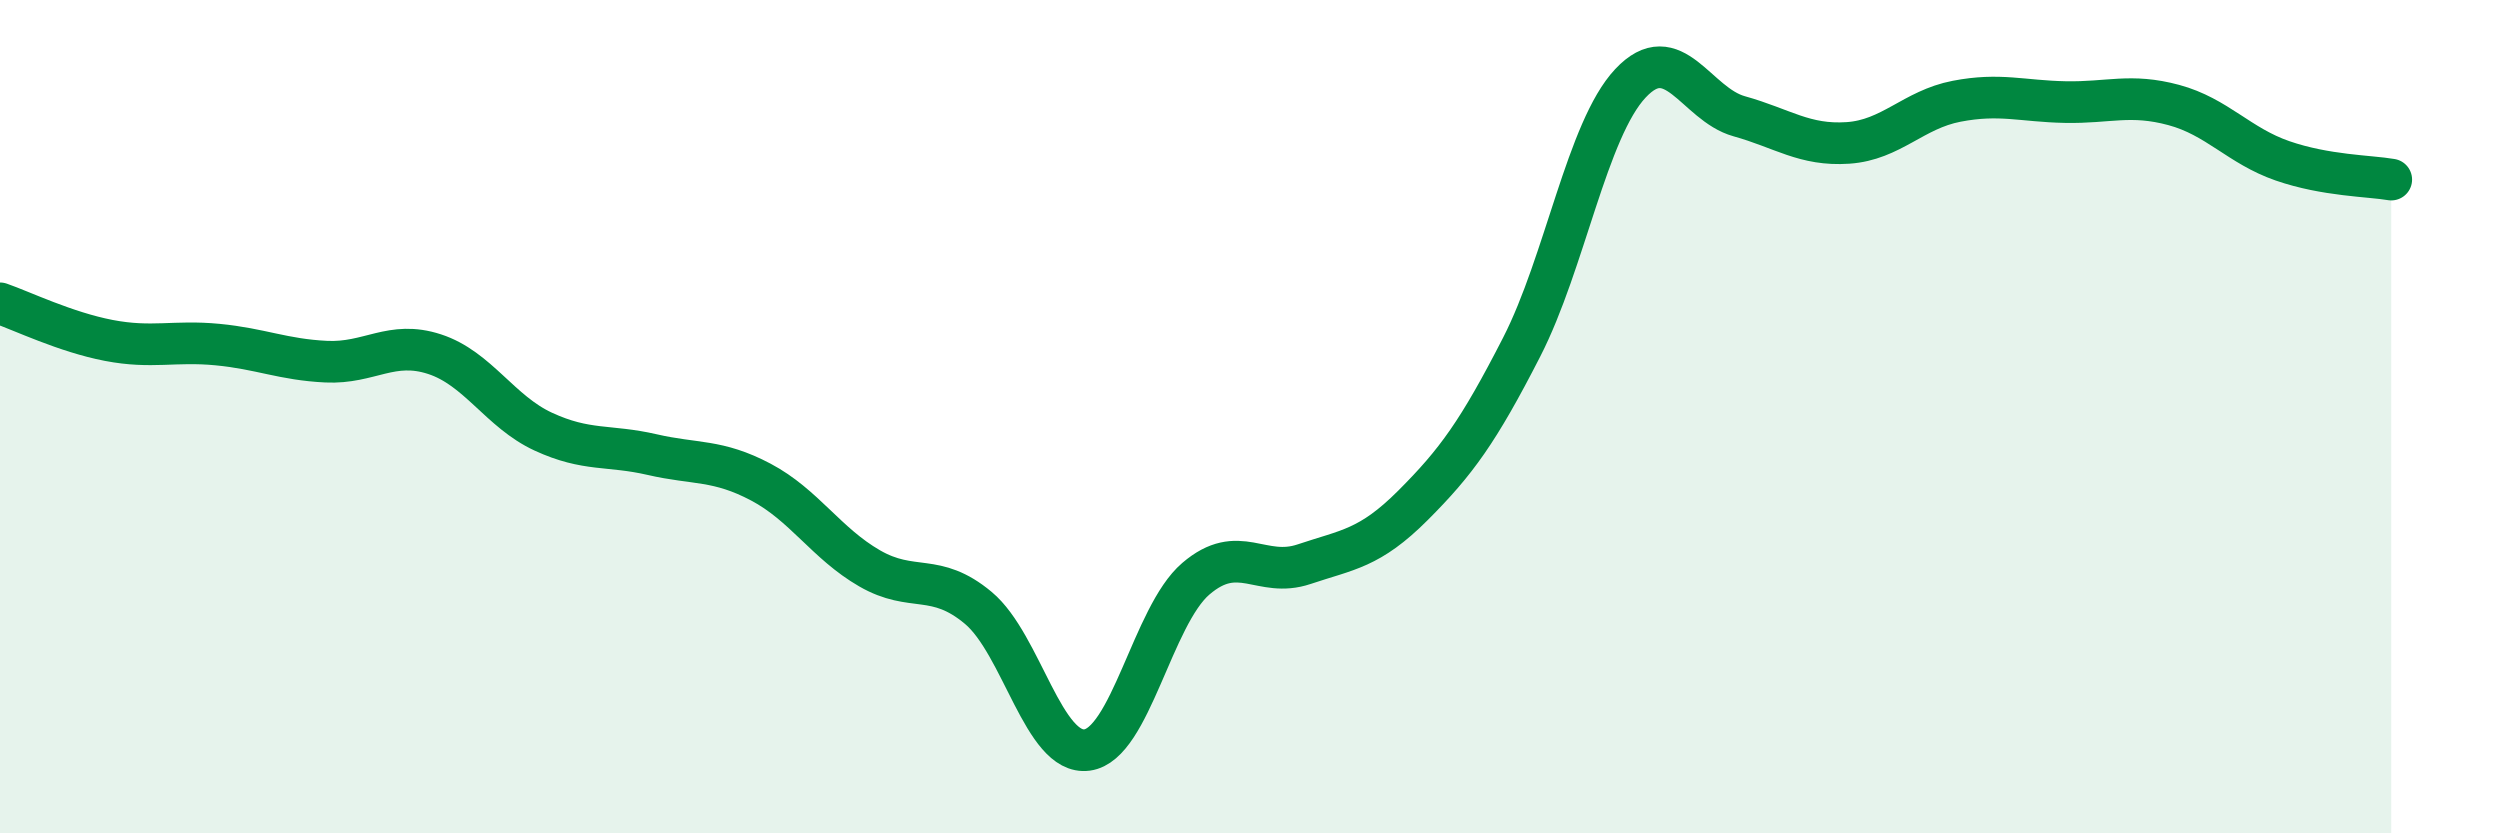
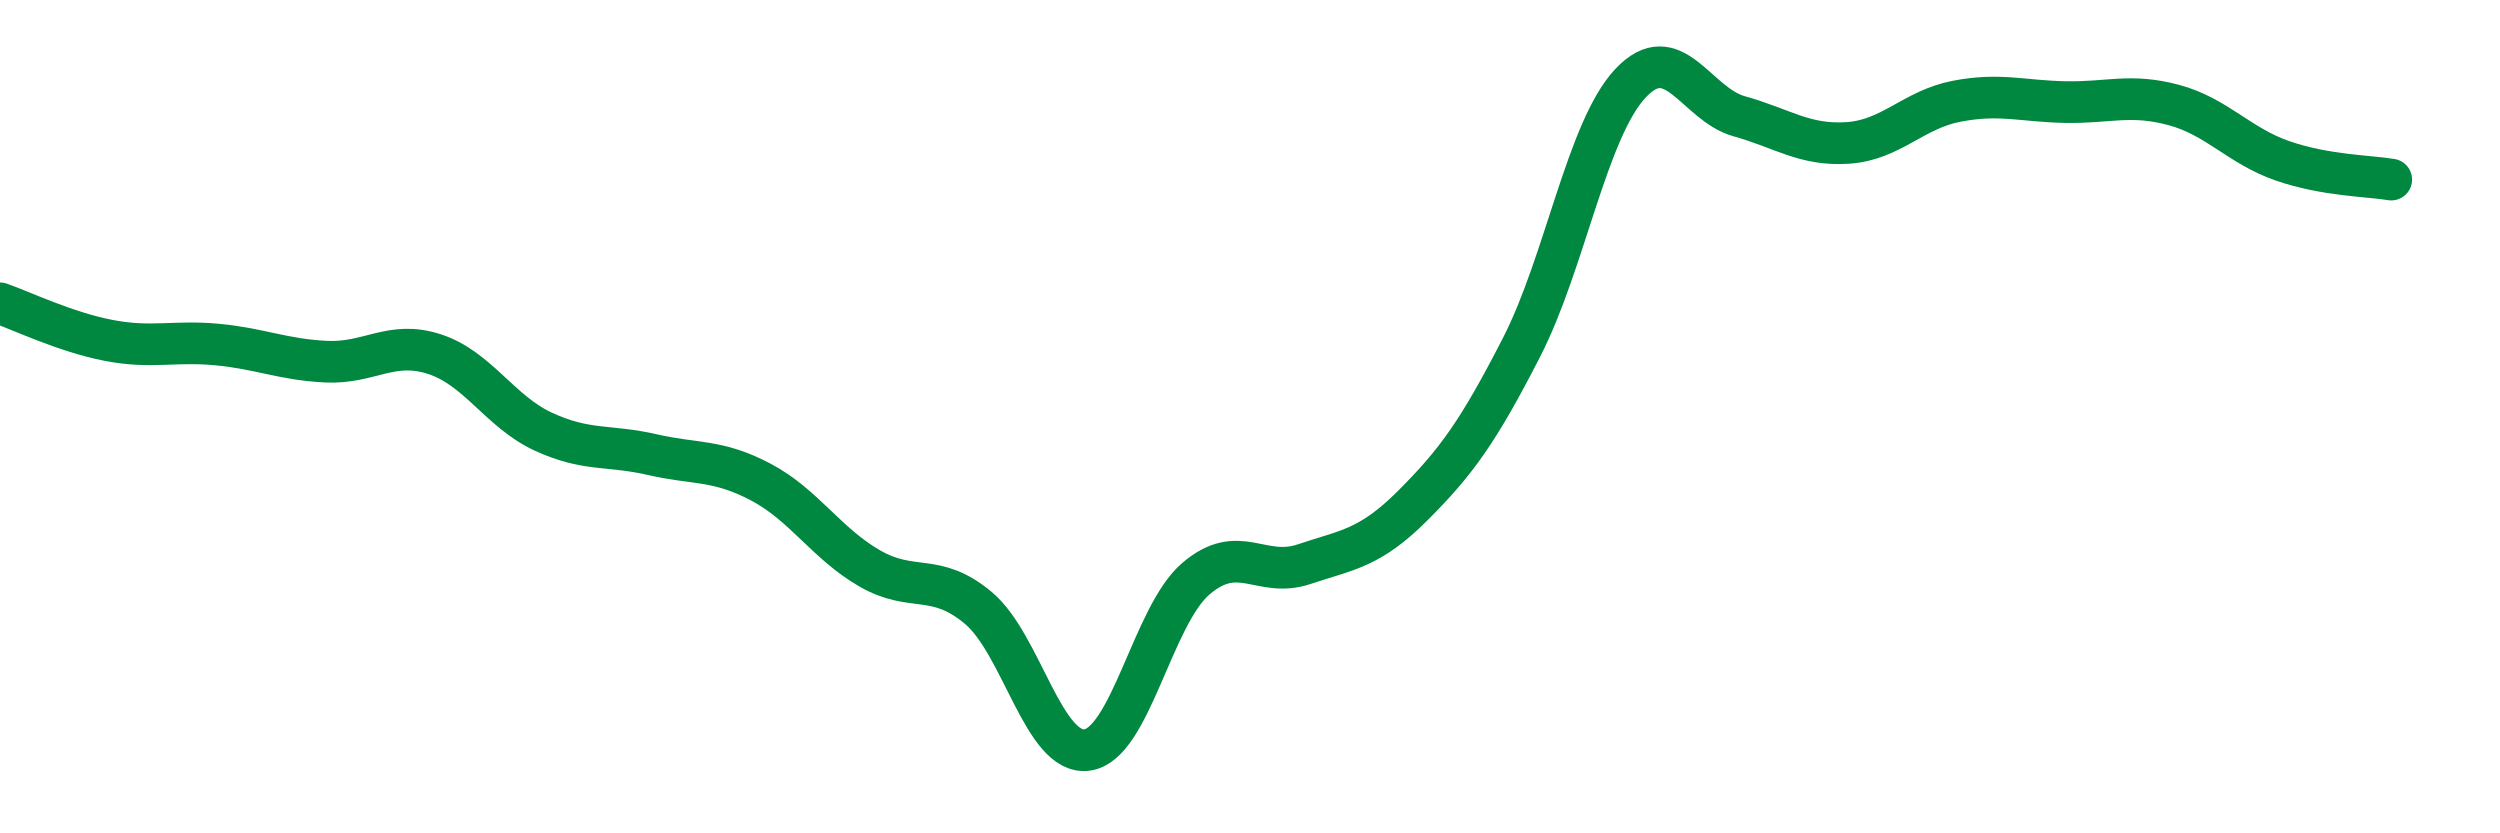
<svg xmlns="http://www.w3.org/2000/svg" width="60" height="20" viewBox="0 0 60 20">
-   <path d="M 0,7.28 C 0.52,7.46 1.57,7.97 2.61,8.17 C 3.65,8.37 4.18,8.17 5.22,8.27 C 6.26,8.37 6.79,8.63 7.83,8.68 C 8.87,8.73 9.39,8.16 10.43,8.5 C 11.47,8.84 12,9.88 13.04,10.36 C 14.08,10.84 14.61,10.67 15.65,10.91 C 16.69,11.15 17.22,11.02 18.26,11.57 C 19.3,12.12 19.83,13.04 20.87,13.64 C 21.91,14.24 22.44,13.72 23.48,14.59 C 24.52,15.46 25.05,18.14 26.09,18 C 27.13,17.86 27.66,14.78 28.7,13.89 C 29.74,13 30.26,13.89 31.3,13.54 C 32.34,13.19 32.87,13.17 33.91,12.13 C 34.95,11.09 35.48,10.36 36.52,8.33 C 37.56,6.3 38.09,3.11 39.13,2 C 40.17,0.89 40.7,2.5 41.74,2.79 C 42.78,3.08 43.31,3.5 44.35,3.43 C 45.39,3.36 45.92,2.63 46.96,2.43 C 48,2.23 48.53,2.43 49.57,2.45 C 50.61,2.47 51.13,2.24 52.17,2.52 C 53.21,2.8 53.74,3.5 54.78,3.86 C 55.82,4.22 56.87,4.22 57.39,4.31L57.39 20L0 20Z" fill="#008740" opacity="0.1" stroke-linecap="round" stroke-linejoin="round" />
  <path d="M 0,7.28 C 0.52,7.46 1.57,7.97 2.61,8.17 C 3.65,8.37 4.18,8.17 5.22,8.27 C 6.26,8.37 6.79,8.63 7.83,8.68 C 8.87,8.73 9.39,8.16 10.43,8.5 C 11.47,8.84 12,9.88 13.04,10.36 C 14.08,10.84 14.61,10.67 15.65,10.91 C 16.69,11.15 17.22,11.02 18.26,11.57 C 19.3,12.12 19.83,13.04 20.87,13.64 C 21.91,14.24 22.44,13.72 23.48,14.59 C 24.52,15.46 25.05,18.14 26.09,18 C 27.13,17.86 27.66,14.78 28.7,13.89 C 29.74,13 30.26,13.89 31.3,13.54 C 32.34,13.19 32.87,13.17 33.91,12.13 C 34.95,11.09 35.48,10.36 36.52,8.33 C 37.56,6.3 38.09,3.11 39.13,2 C 40.17,0.89 40.7,2.5 41.74,2.79 C 42.78,3.08 43.31,3.5 44.35,3.43 C 45.39,3.36 45.92,2.63 46.96,2.43 C 48,2.23 48.53,2.43 49.57,2.45 C 50.61,2.47 51.13,2.24 52.17,2.52 C 53.21,2.8 53.74,3.5 54.78,3.86 C 55.82,4.22 56.87,4.22 57.39,4.31" stroke="#008740" stroke-width="1" fill="none" stroke-linecap="round" stroke-linejoin="round" />
</svg>